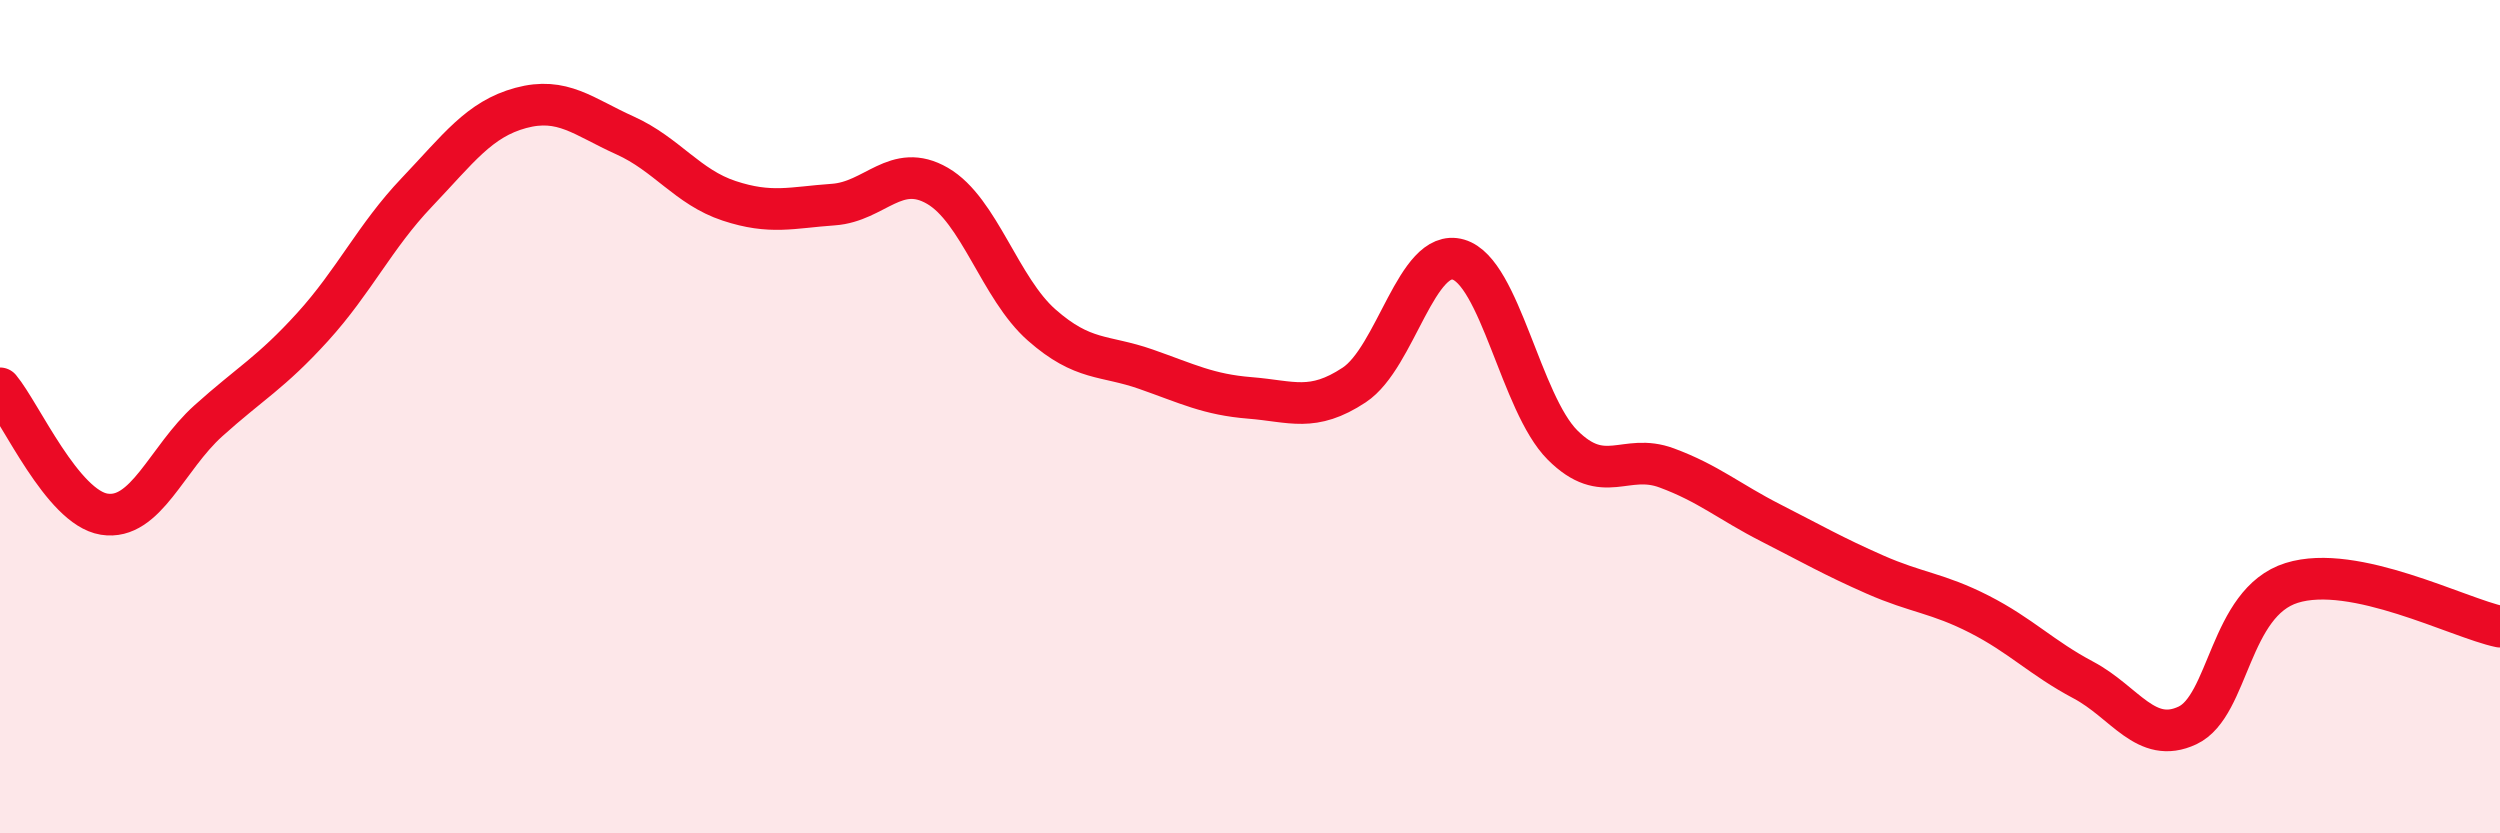
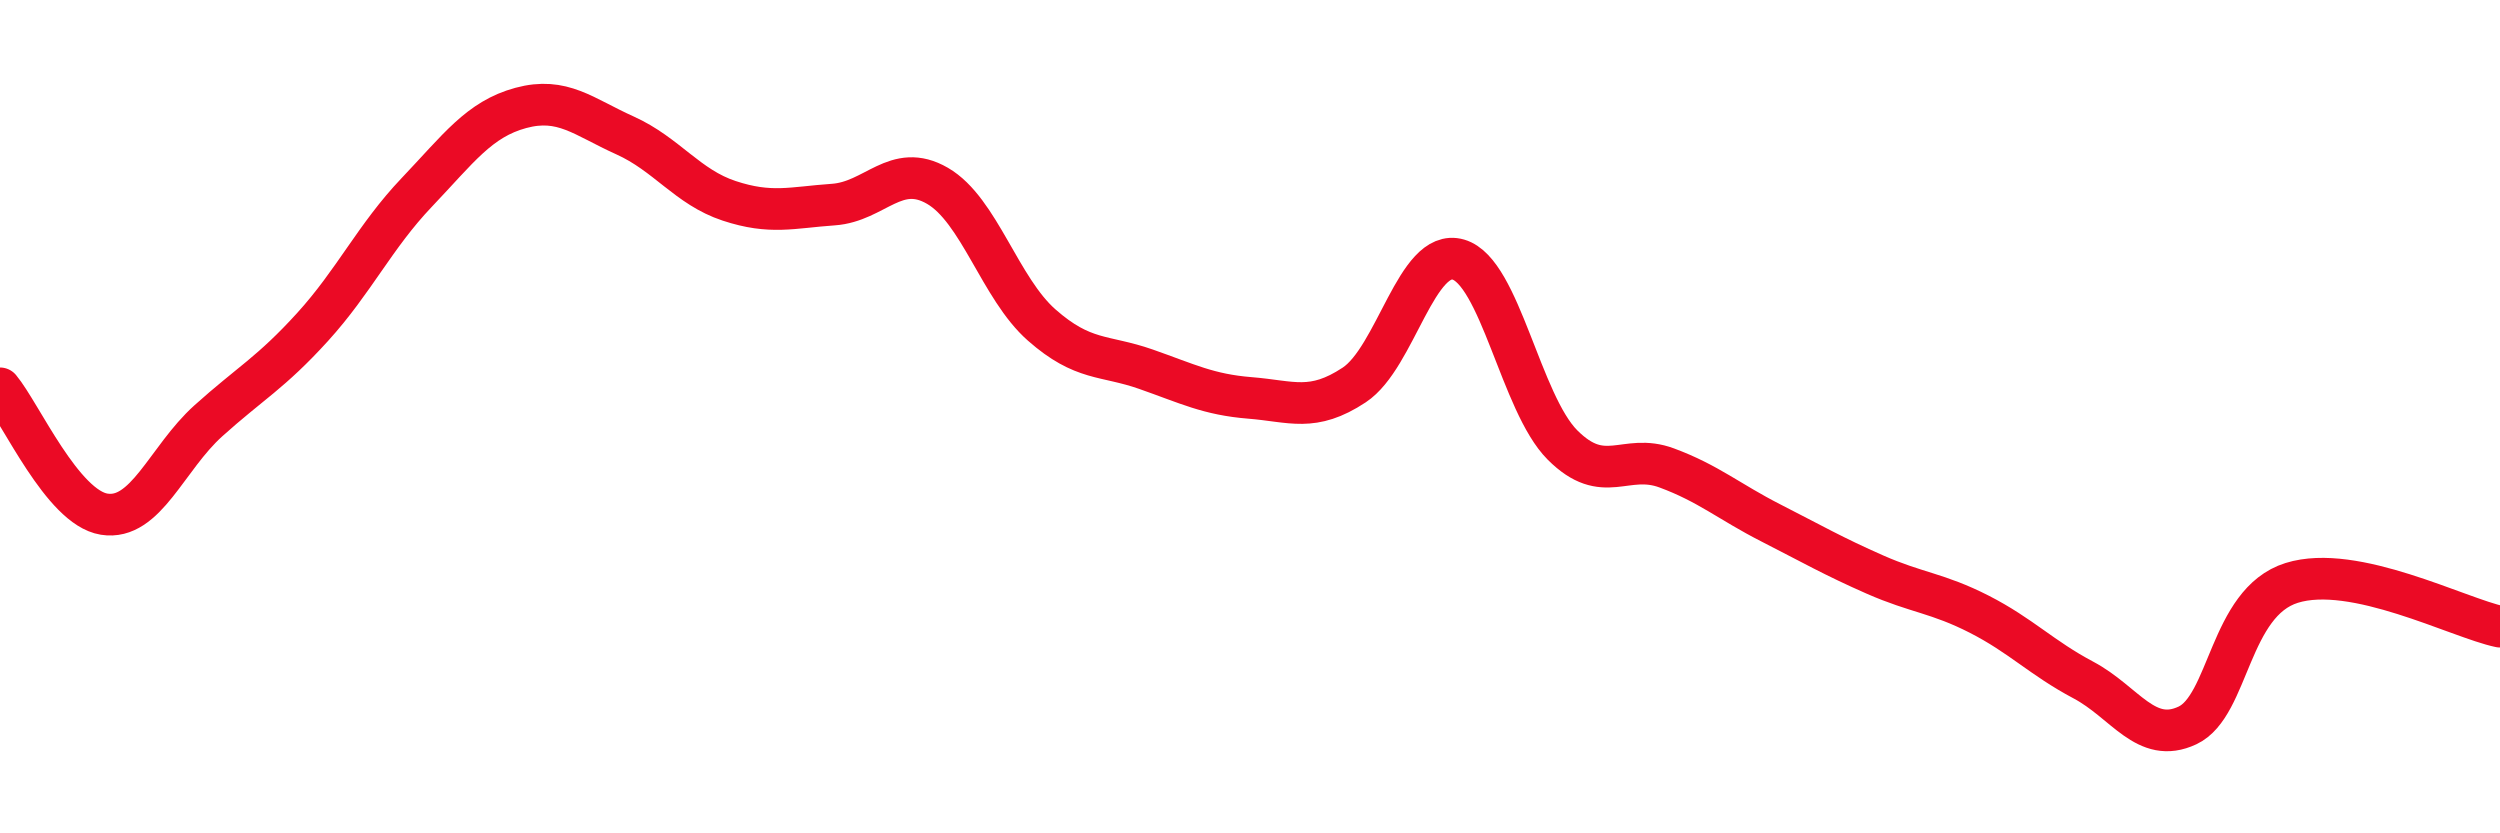
<svg xmlns="http://www.w3.org/2000/svg" width="60" height="20" viewBox="0 0 60 20">
-   <path d="M 0,9.32 C 0.5,9.92 1.5,12.18 2.5,12.34 C 3.5,12.5 4,11 5,10.1 C 6,9.2 6.5,8.95 7.5,7.85 C 8.5,6.75 9,5.67 10,4.62 C 11,3.57 11.5,2.86 12.5,2.59 C 13.5,2.32 14,2.8 15,3.25 C 16,3.7 16.5,4.49 17.5,4.82 C 18.5,5.15 19,4.98 20,4.91 C 21,4.84 21.5,3.88 22.5,4.46 C 23.5,5.04 24,6.92 25,7.8 C 26,8.68 26.5,8.51 27.5,8.86 C 28.5,9.21 29,9.47 30,9.55 C 31,9.63 31.5,9.9 32.5,9.24 C 33.5,8.58 34,5.94 35,6.23 C 36,6.52 36.5,9.68 37.5,10.68 C 38.5,11.68 39,10.86 40,11.23 C 41,11.6 41.5,12.04 42.5,12.55 C 43.5,13.06 44,13.35 45,13.79 C 46,14.23 46.5,14.23 47.5,14.74 C 48.5,15.25 49,15.79 50,16.32 C 51,16.85 51.5,17.88 52.5,17.41 C 53.5,16.94 53.5,14.46 55,13.99 C 56.5,13.52 59,14.83 60,15.04L60 20L0 20Z" fill="#EB0A25" opacity="0.1" stroke-linecap="round" stroke-linejoin="round" />
  <path d="M 0,9.32 C 0.5,9.92 1.5,12.18 2.5,12.34 C 3.5,12.5 4,11 5,10.1 C 6,9.2 6.5,8.95 7.5,7.85 C 8.5,6.75 9,5.67 10,4.62 C 11,3.57 11.5,2.86 12.5,2.59 C 13.5,2.32 14,2.8 15,3.25 C 16,3.7 16.5,4.49 17.5,4.82 C 18.5,5.15 19,4.98 20,4.91 C 21,4.84 21.5,3.88 22.5,4.46 C 23.5,5.04 24,6.92 25,7.8 C 26,8.68 26.5,8.51 27.5,8.86 C 28.5,9.21 29,9.47 30,9.55 C 31,9.63 31.5,9.9 32.5,9.24 C 33.5,8.58 34,5.94 35,6.23 C 36,6.52 36.5,9.68 37.5,10.68 C 38.5,11.68 39,10.86 40,11.23 C 41,11.6 41.5,12.04 42.5,12.55 C 43.5,13.06 44,13.35 45,13.79 C 46,14.23 46.5,14.23 47.5,14.74 C 48.5,15.25 49,15.79 50,16.32 C 51,16.85 51.5,17.88 52.5,17.41 C 53.5,16.94 53.5,14.46 55,13.99 C 56.5,13.52 59,14.83 60,15.04" stroke="#EB0A25" stroke-width="1" fill="none" stroke-linecap="round" stroke-linejoin="round" />
</svg>